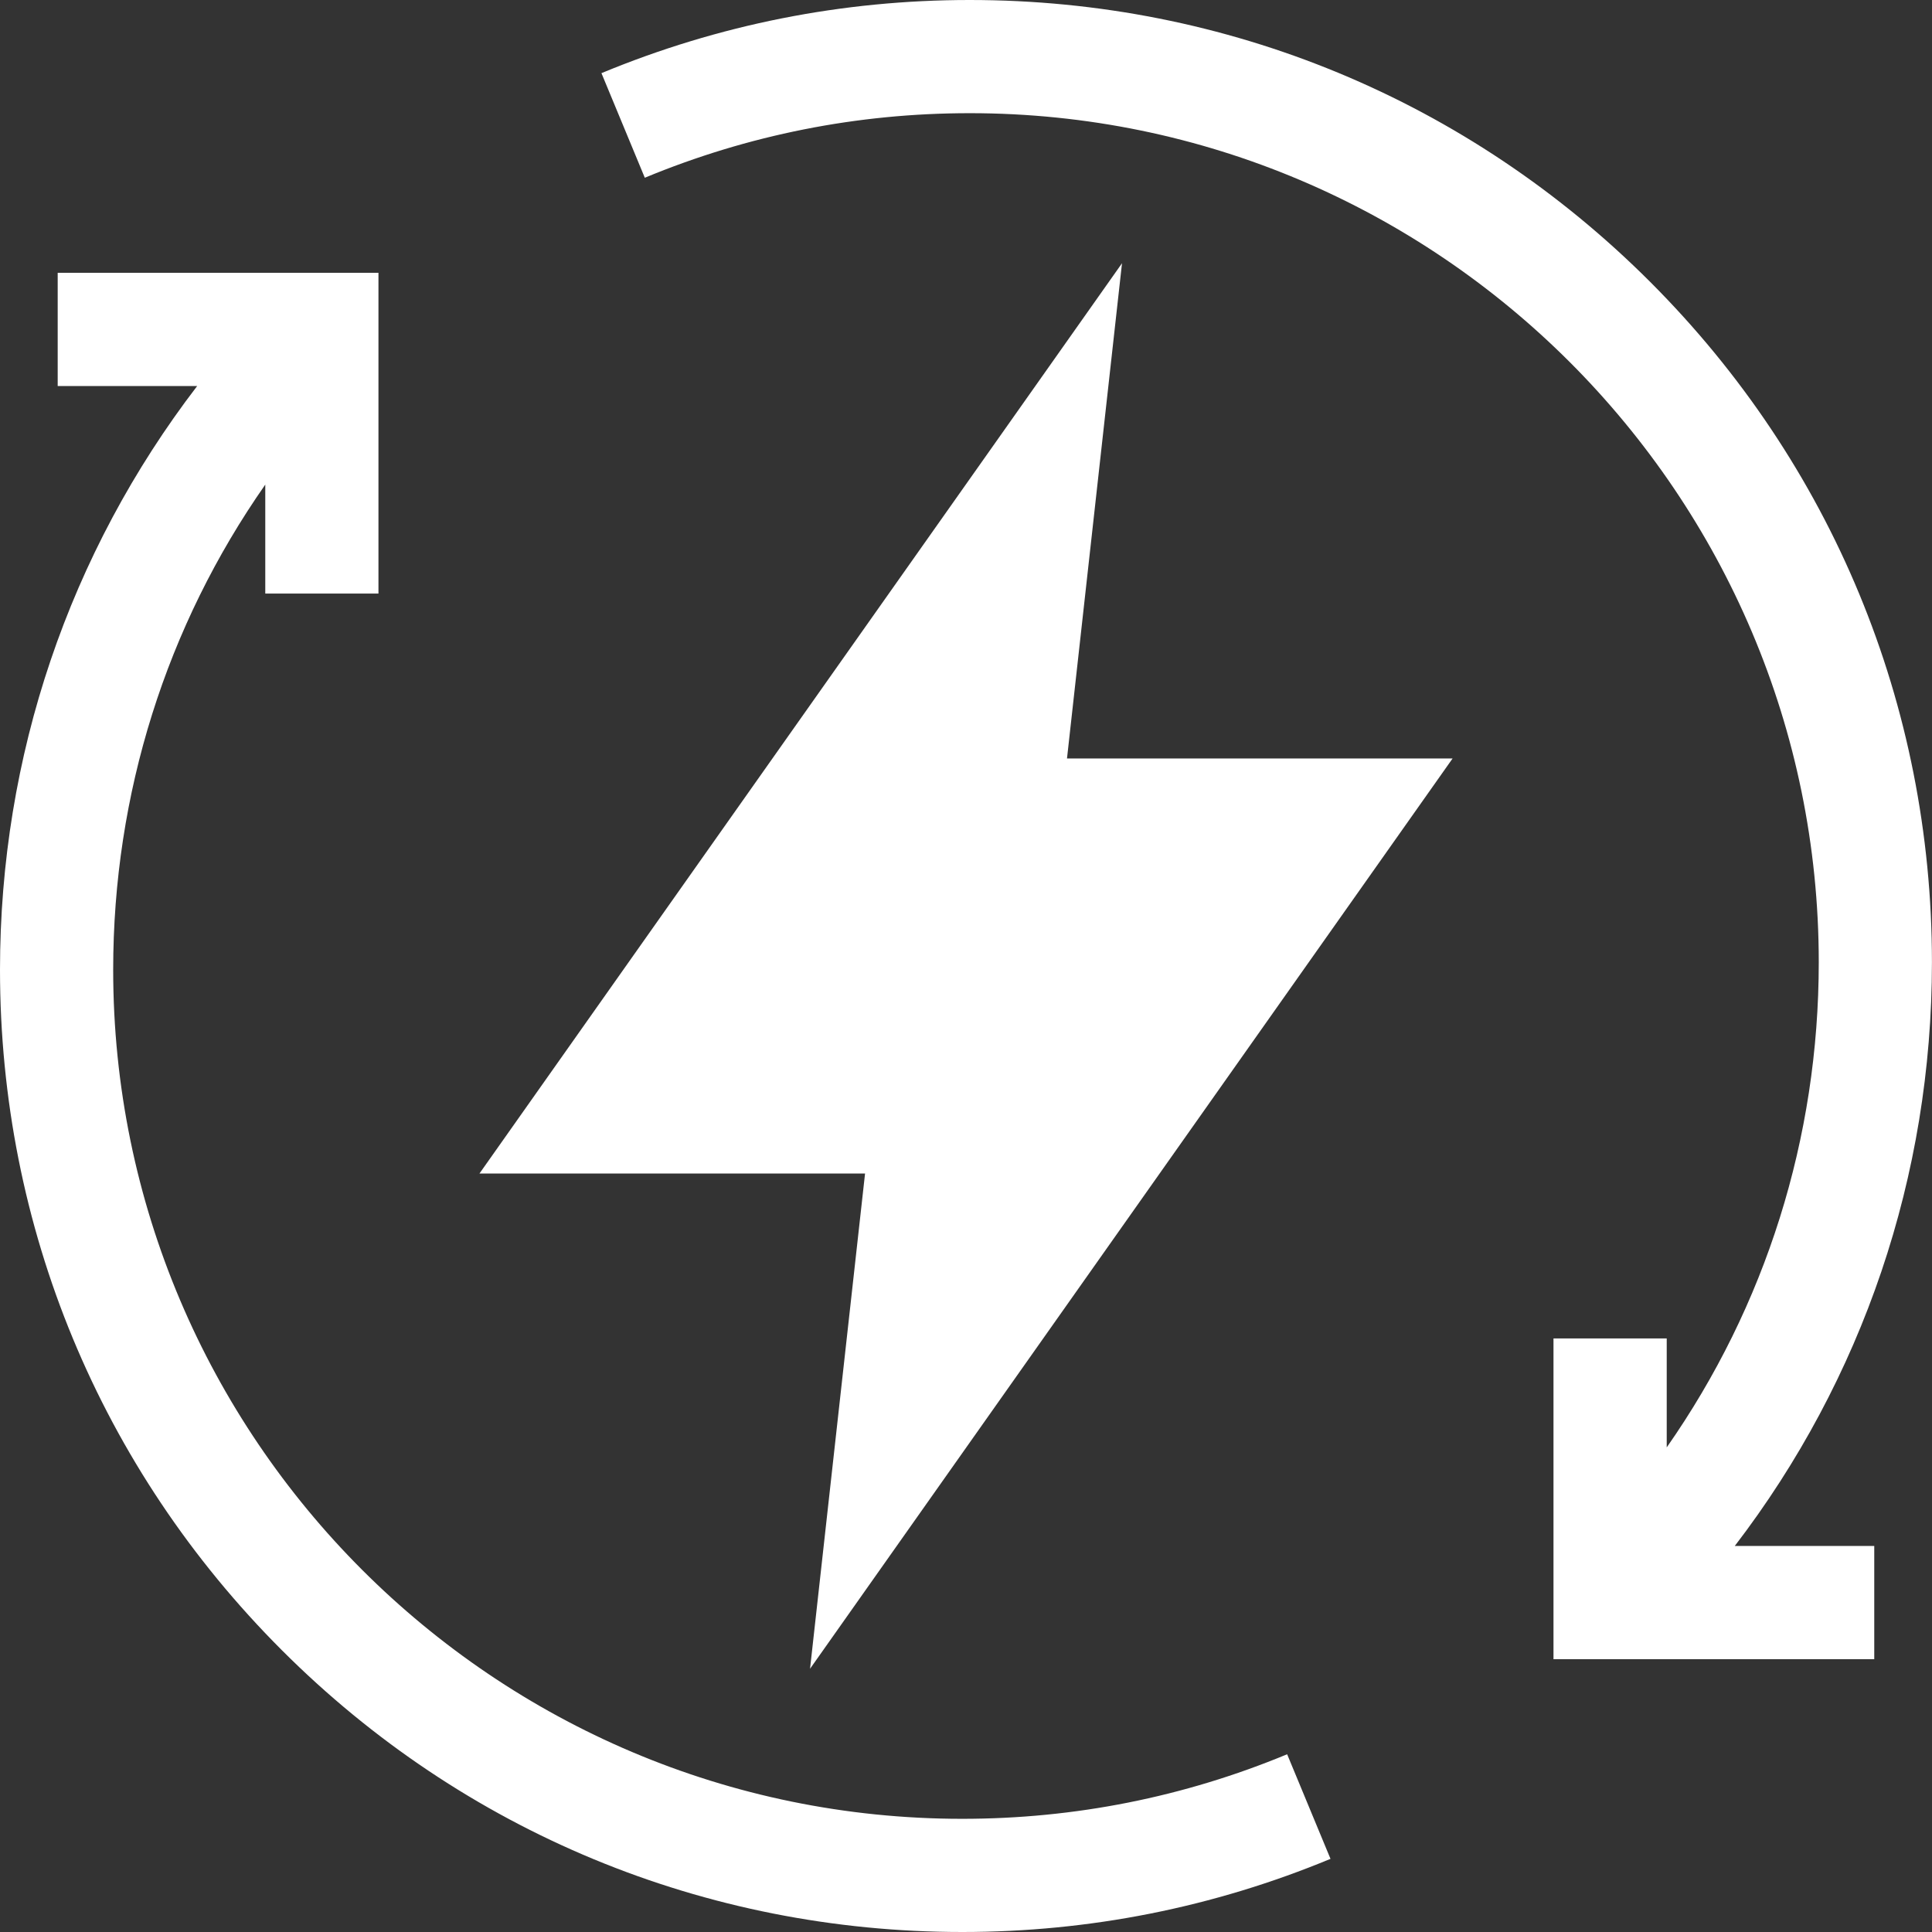
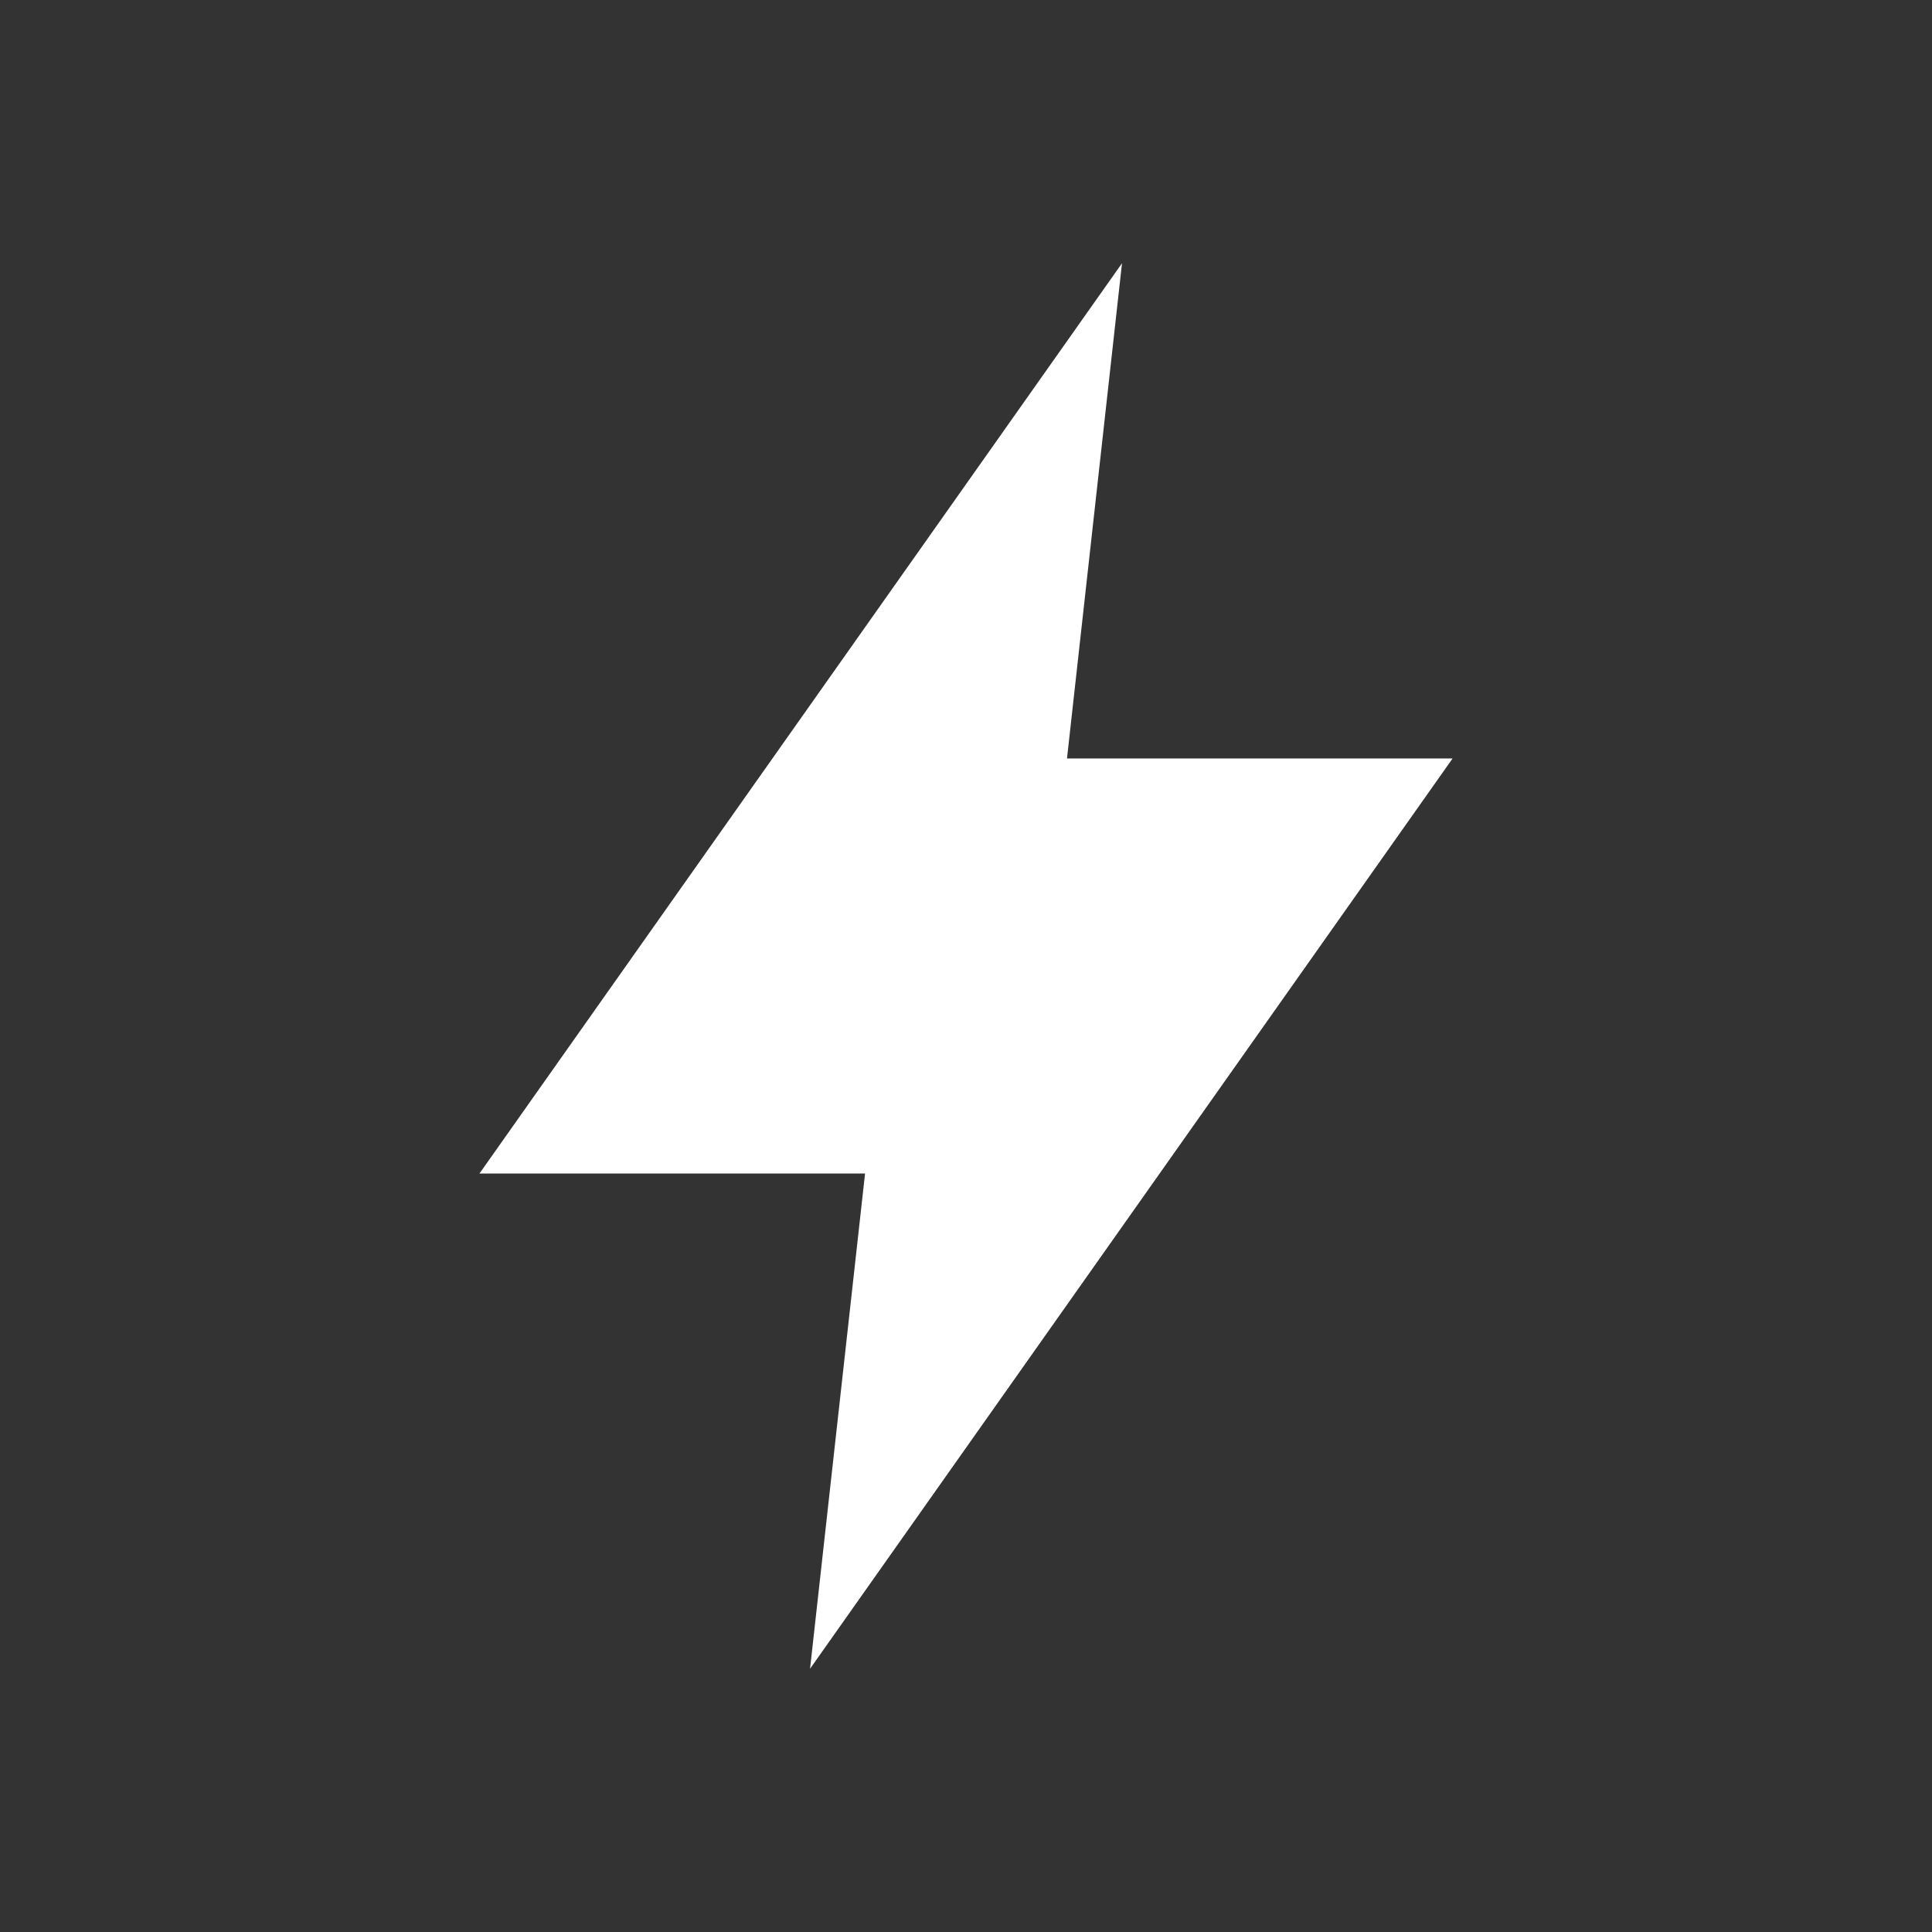
<svg xmlns="http://www.w3.org/2000/svg" fill="none" viewBox="0 0 36 36" height="36" width="36">
  <rect x="0" y="0" width="36" height="36" fill="#333333" stroke="none" />
  <path fill="white" d="M20.907 4.905L8.934 21.867H16.119L15.094 31.095L27.067 14.133H19.882L20.907 4.905Z" />
-   <path fill="white" d="M35.999 17.93C35.999 13.14 34.134 8.638 30.748 5.252C27.361 1.865 22.859 0 18.07 0C15.697 0 13.388 0.459 11.207 1.363L12.015 3.312C13.939 2.514 15.976 2.109 18.07 2.109C26.793 2.109 33.89 9.206 33.89 17.93C33.89 21.21 32.898 24.337 31.057 26.97V24.94H28.947V30.917H34.924V28.807H32.325C34.708 25.698 35.999 21.913 35.999 17.93Z" />
-   <path fill="white" d="M17.93 33.891C9.206 33.891 2.109 26.794 2.109 18.07C2.109 14.79 3.101 11.663 4.943 9.03V11.06H7.052V5.083H1.075V7.193H3.674C1.291 10.302 0 14.087 0 18.07C0 22.86 1.865 27.362 5.252 30.749C8.638 34.135 13.14 36 17.93 36C20.302 36 22.611 35.541 24.792 34.637L23.984 32.688C22.06 33.486 20.023 33.891 17.93 33.891Z" />
</svg>